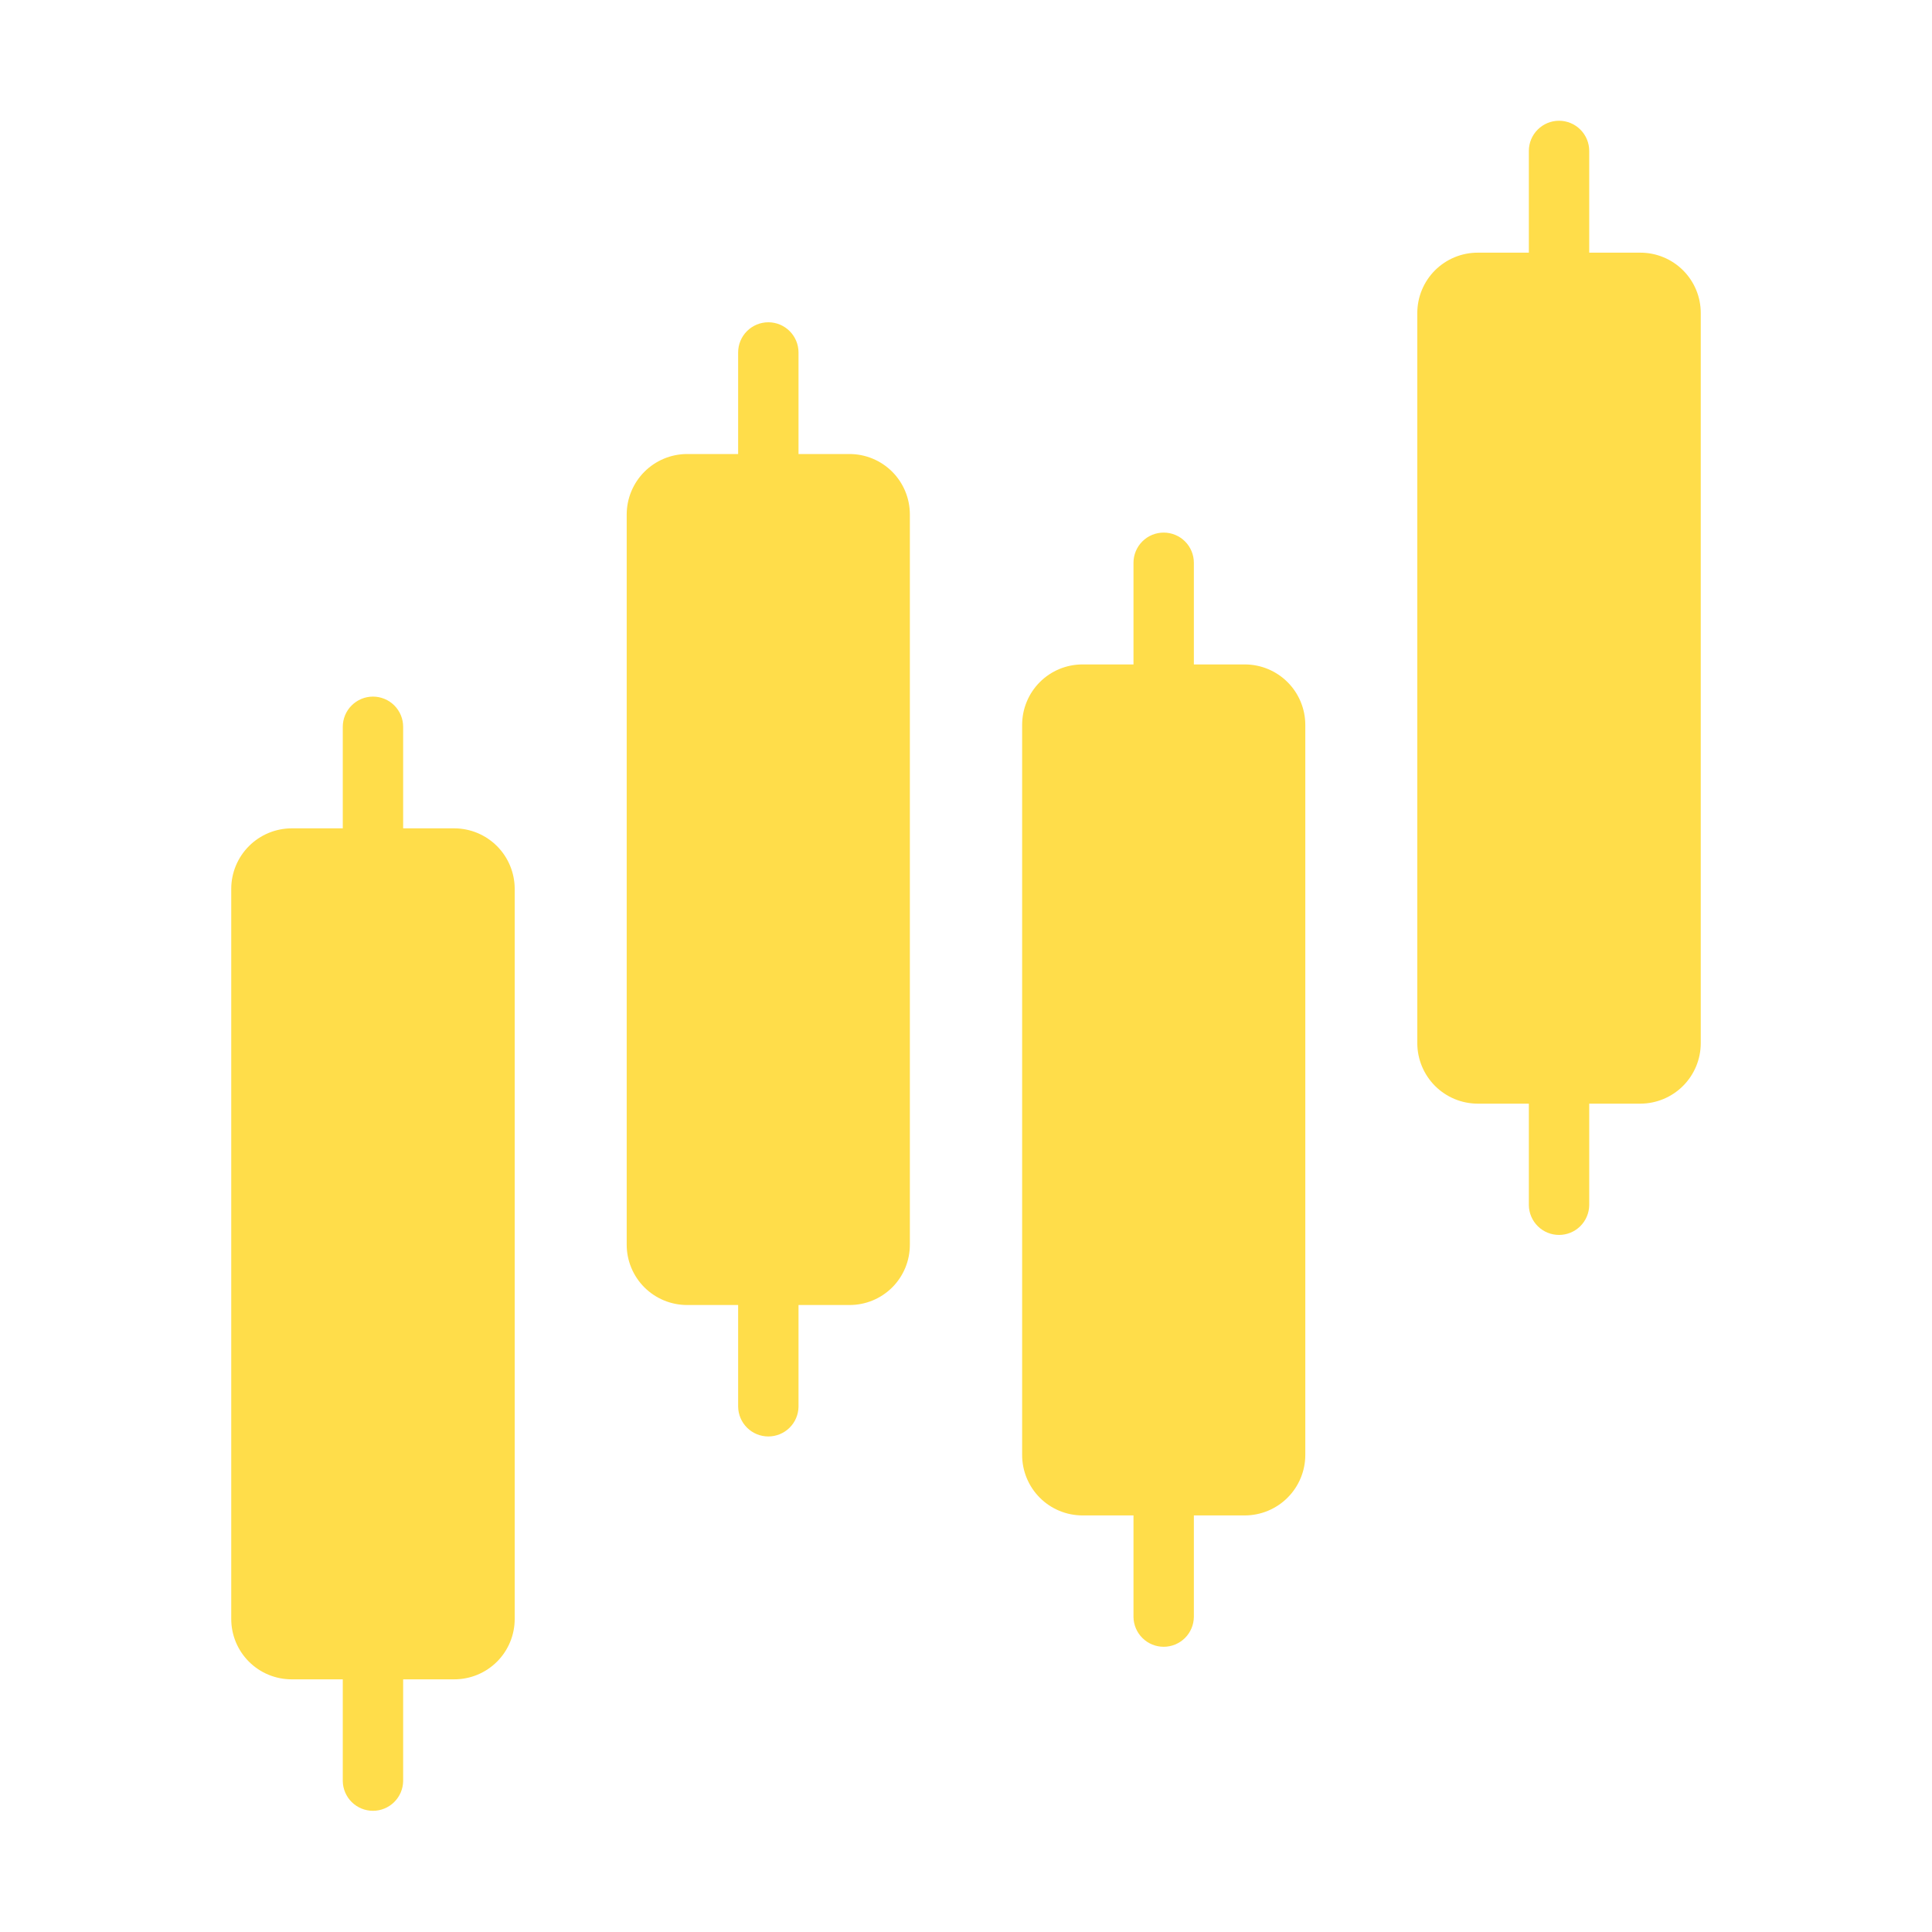
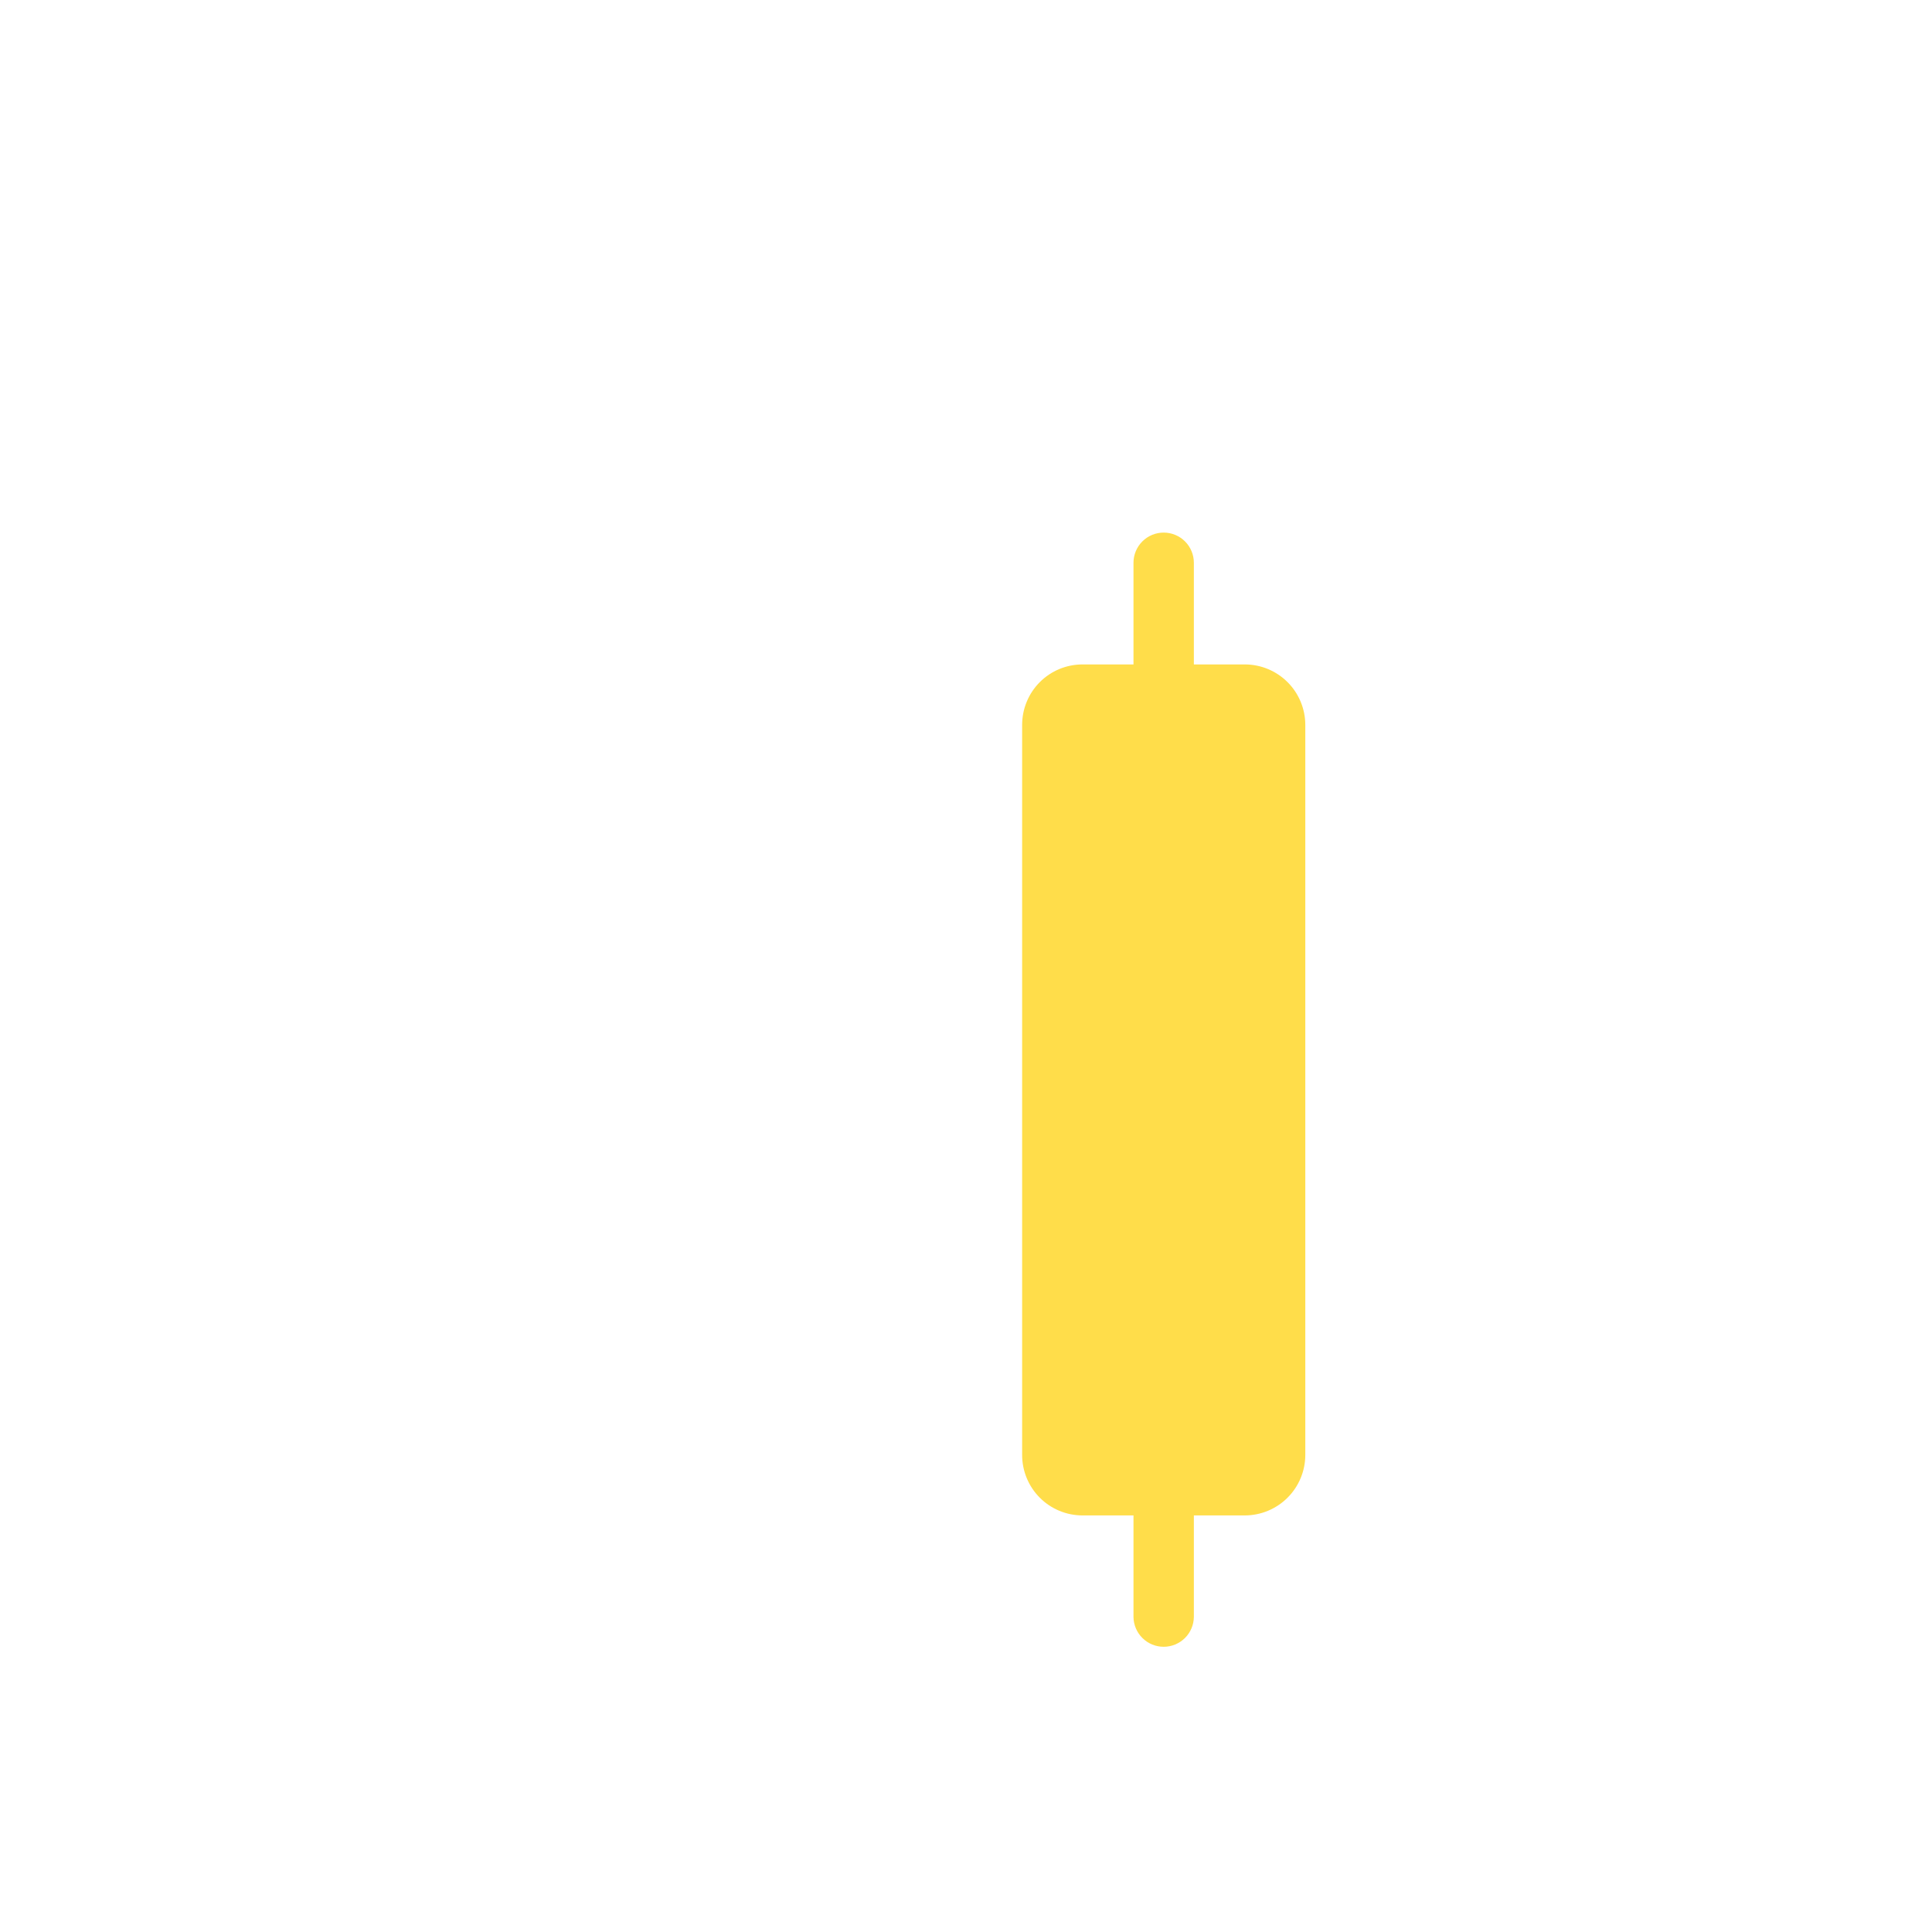
<svg xmlns="http://www.w3.org/2000/svg" width="100" height="100" viewBox="0 0 100 100" fill="none">
-   <path d="M23.516 42.875H20.867V37.619C20.867 37.205 20.703 36.807 20.41 36.514C20.116 36.221 19.719 36.056 19.305 36.056C18.89 36.056 18.493 36.221 18.2 36.514C17.907 36.807 17.742 37.205 17.742 37.619V42.875H15.094C14.266 42.877 13.472 43.207 12.887 43.793C12.301 44.379 11.971 45.172 11.969 46V83.797C11.969 84.207 12.049 84.614 12.206 84.993C12.363 85.372 12.594 85.717 12.884 86.007C13.174 86.297 13.518 86.527 13.898 86.684C14.277 86.841 14.683 86.922 15.094 86.922H17.742V92.188C17.748 92.598 17.916 92.989 18.208 93.278C18.5 93.566 18.894 93.727 19.305 93.727C19.715 93.727 20.109 93.566 20.401 93.277C20.694 92.989 20.861 92.598 20.867 92.187V86.922H23.516C23.926 86.922 24.332 86.841 24.712 86.684C25.091 86.527 25.435 86.297 25.726 86.007C26.016 85.717 26.246 85.372 26.403 84.993C26.56 84.614 26.641 84.207 26.641 83.797V46C26.638 45.172 26.308 44.379 25.723 43.793C25.137 43.207 24.344 42.877 23.516 42.875Z" fill="#FFDD4A" />
-   <path d="M43.969 23.5H41.331V18.243C41.331 17.829 41.166 17.432 40.873 17.139C40.58 16.846 40.183 16.681 39.768 16.681C39.354 16.681 38.956 16.846 38.663 17.139C38.37 17.432 38.206 17.829 38.206 18.243V23.5H35.562C34.734 23.502 33.941 23.832 33.355 24.418C32.77 25.003 32.44 25.797 32.438 26.625V64.422C32.437 64.832 32.518 65.239 32.675 65.618C32.832 65.997 33.062 66.342 33.352 66.632C33.643 66.922 33.987 67.152 34.367 67.309C34.746 67.466 35.152 67.547 35.562 67.547H38.206V72.812C38.212 73.222 38.379 73.614 38.672 73.902C38.964 74.19 39.358 74.351 39.768 74.351C40.179 74.351 40.573 74.19 40.865 73.902C41.157 73.614 41.325 73.222 41.331 72.812V67.547H43.969C44.38 67.548 44.786 67.468 45.166 67.312C45.546 67.155 45.891 66.925 46.182 66.635C46.472 66.344 46.702 65.999 46.859 65.619C47.015 65.24 47.095 64.833 47.094 64.422V26.625C47.094 26.215 47.013 25.808 46.856 25.429C46.699 25.05 46.469 24.705 46.179 24.415C45.889 24.125 45.544 23.895 45.165 23.738C44.786 23.581 44.379 23.5 43.969 23.5Z" fill="#FFDD4A" />
  <path d="M64.438 34.391H61.794V29.129C61.794 28.715 61.63 28.317 61.337 28.024C61.044 27.731 60.646 27.567 60.232 27.567C59.817 27.567 59.42 27.731 59.127 28.024C58.834 28.317 58.669 28.715 58.669 29.129V34.391H56.031C55.621 34.391 55.214 34.471 54.835 34.628C54.456 34.785 54.111 35.015 53.821 35.306C53.531 35.596 53.301 35.94 53.144 36.32C52.987 36.699 52.906 37.105 52.906 37.516V75.312C52.906 75.723 52.987 76.129 53.144 76.508C53.301 76.888 53.531 77.232 53.821 77.522C54.111 77.813 54.456 78.043 54.835 78.2C55.214 78.357 55.621 78.438 56.031 78.438H58.669V83.698C58.675 84.108 58.843 84.499 59.135 84.787C59.428 85.076 59.821 85.237 60.232 85.237C60.642 85.237 61.036 85.075 61.329 84.787C61.621 84.499 61.788 84.108 61.794 83.697V78.438H64.438C65.266 78.435 66.059 78.105 66.644 77.519C67.23 76.934 67.56 76.141 67.562 75.312V37.516C67.56 36.688 67.23 35.894 66.645 35.309C66.059 34.723 65.266 34.393 64.438 34.391Z" fill="#FFDD4A" />
-   <path d="M84.906 13.078H82.258V7.812C82.258 7.398 82.093 7.001 81.8 6.708C81.507 6.415 81.11 6.25 80.695 6.25C80.281 6.25 79.883 6.415 79.591 6.708C79.297 7.001 79.133 7.398 79.133 7.812V13.078H76.484C76.074 13.078 75.668 13.159 75.288 13.316C74.909 13.473 74.565 13.703 74.274 13.993C73.984 14.283 73.754 14.628 73.597 15.007C73.44 15.386 73.359 15.793 73.359 16.203V54C73.362 54.828 73.692 55.621 74.277 56.207C74.863 56.793 75.656 57.123 76.484 57.125H79.133V62.381C79.139 62.791 79.306 63.183 79.599 63.471C79.891 63.759 80.285 63.92 80.695 63.92C81.106 63.92 81.5 63.759 81.792 63.471C82.084 63.183 82.252 62.791 82.258 62.381V57.125H84.906C85.734 57.123 86.528 56.792 87.113 56.207C87.699 55.621 88.029 54.828 88.031 54V16.203C88.031 15.793 87.951 15.386 87.794 15.007C87.637 14.628 87.406 14.283 87.116 13.993C86.826 13.703 86.481 13.473 86.102 13.316C85.723 13.159 85.317 13.078 84.906 13.078Z" fill="#FFDD4A" />
</svg>